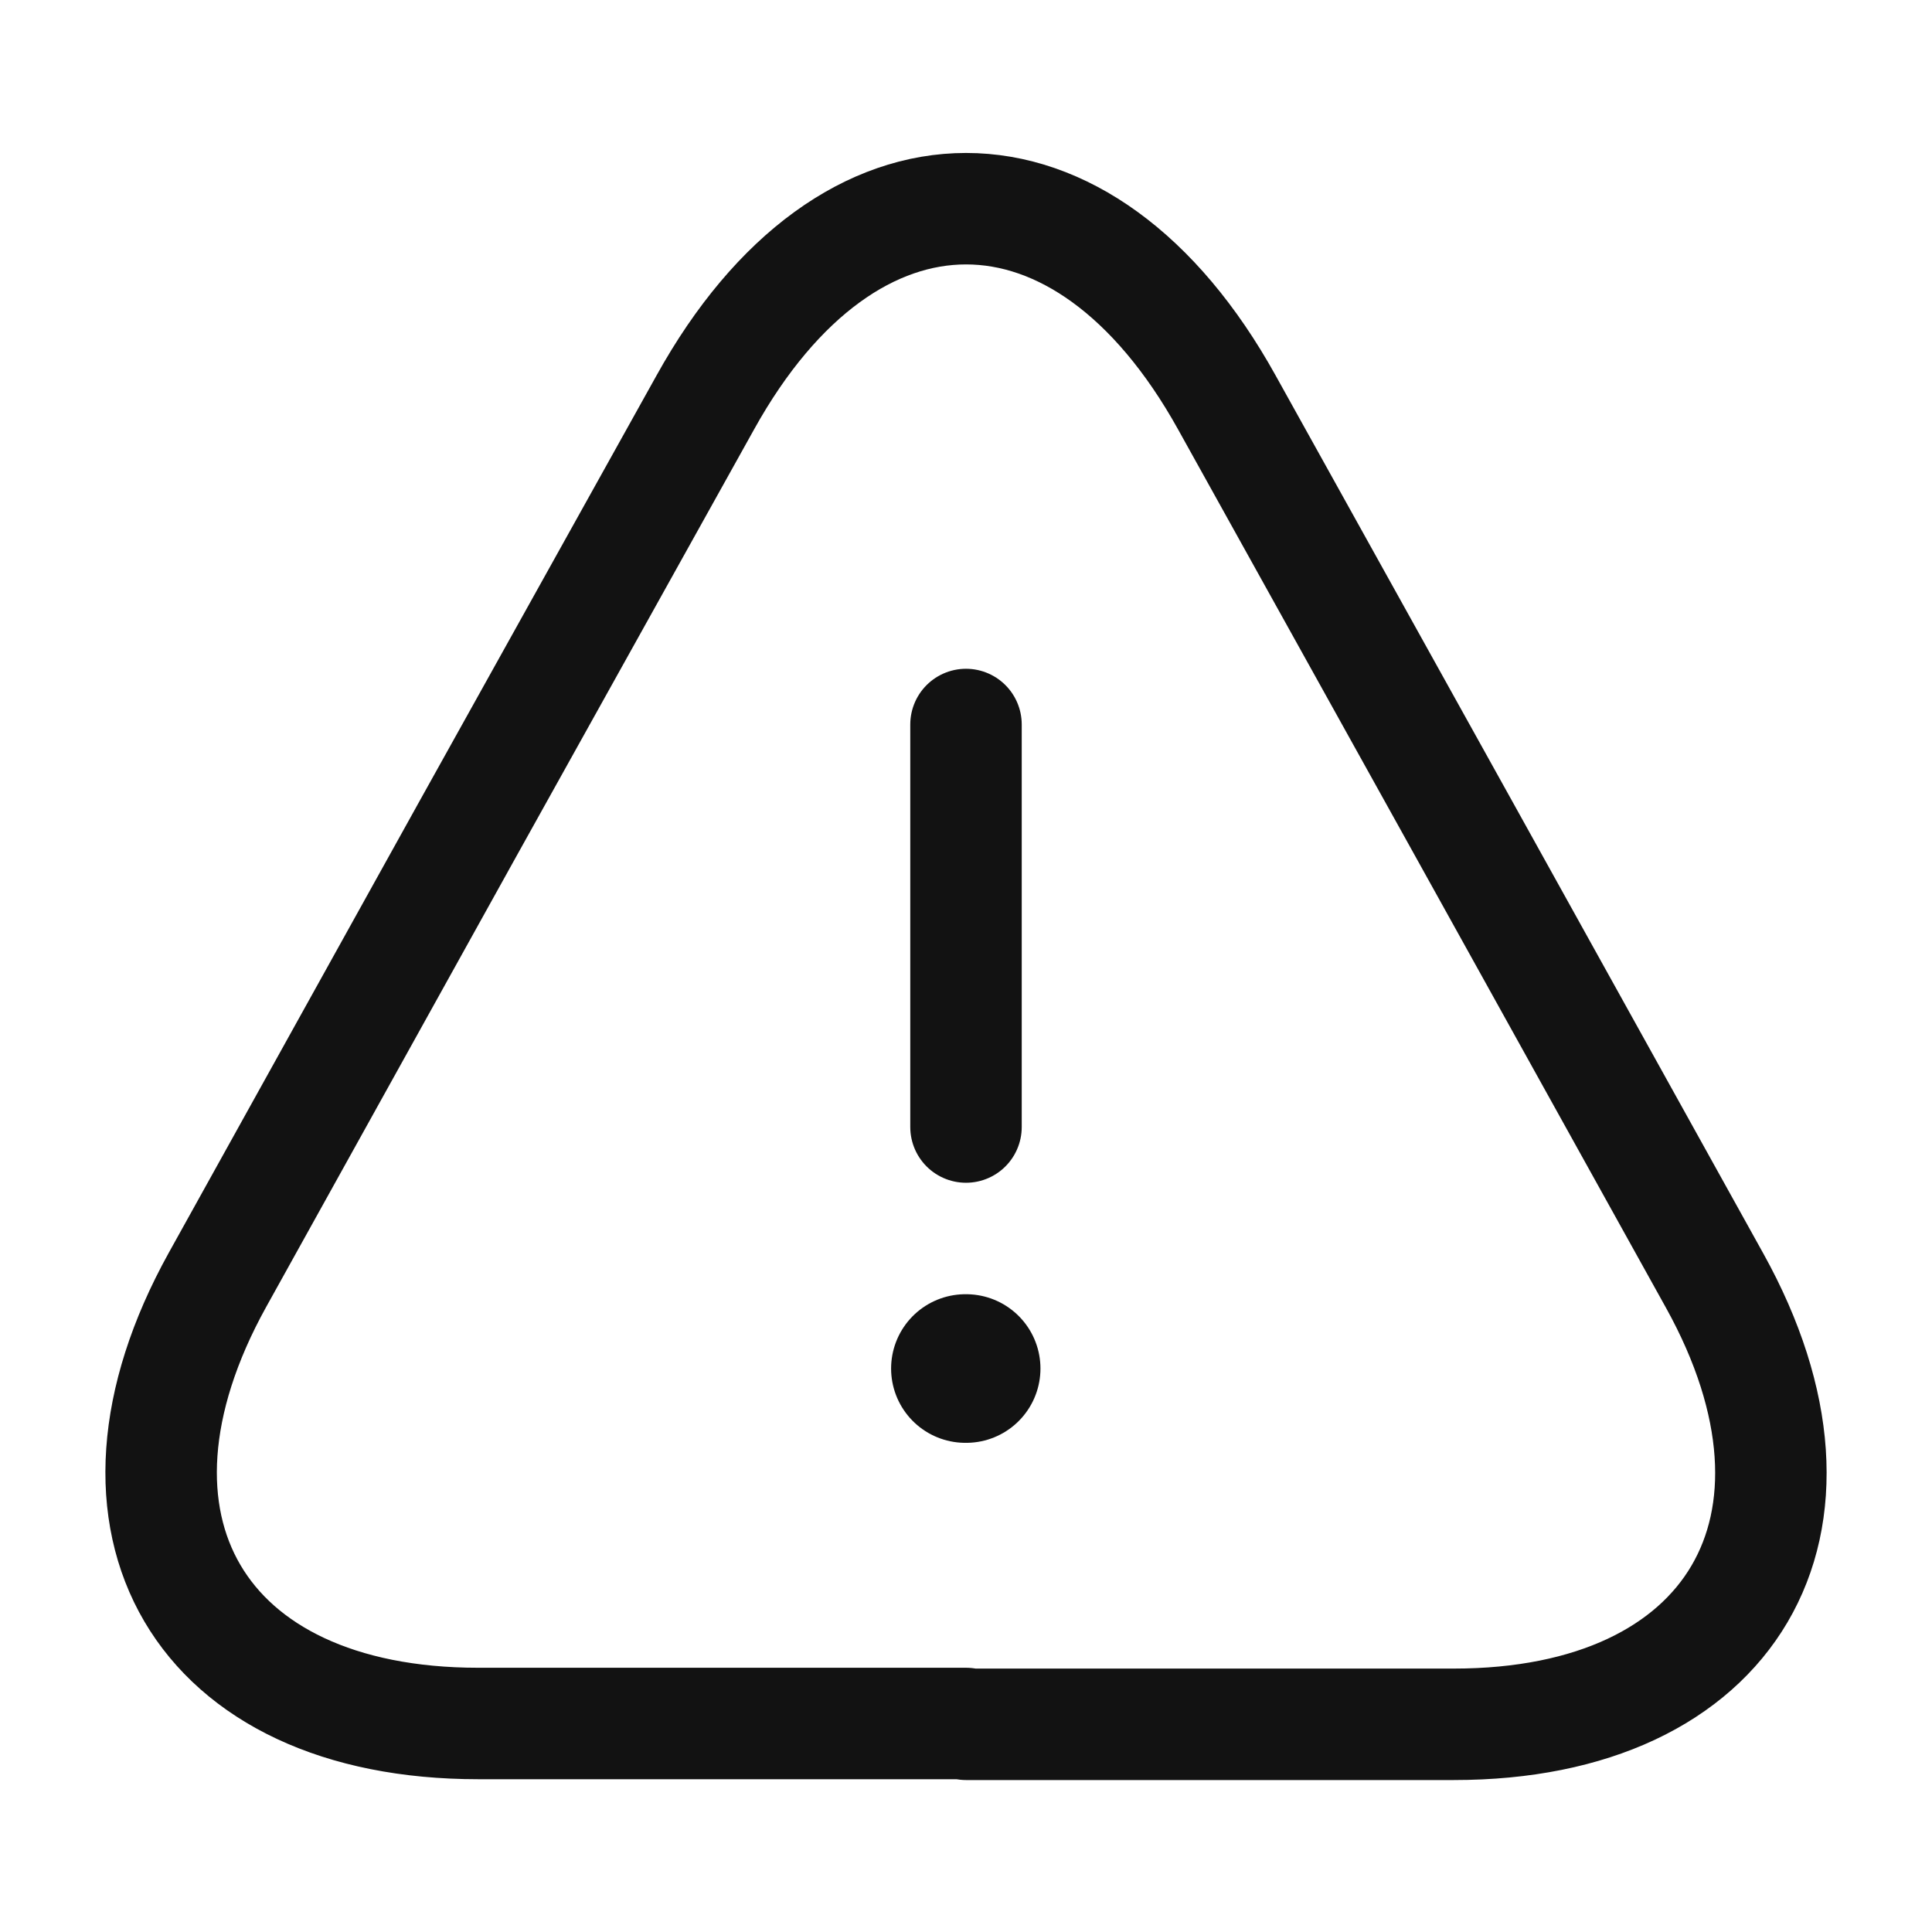
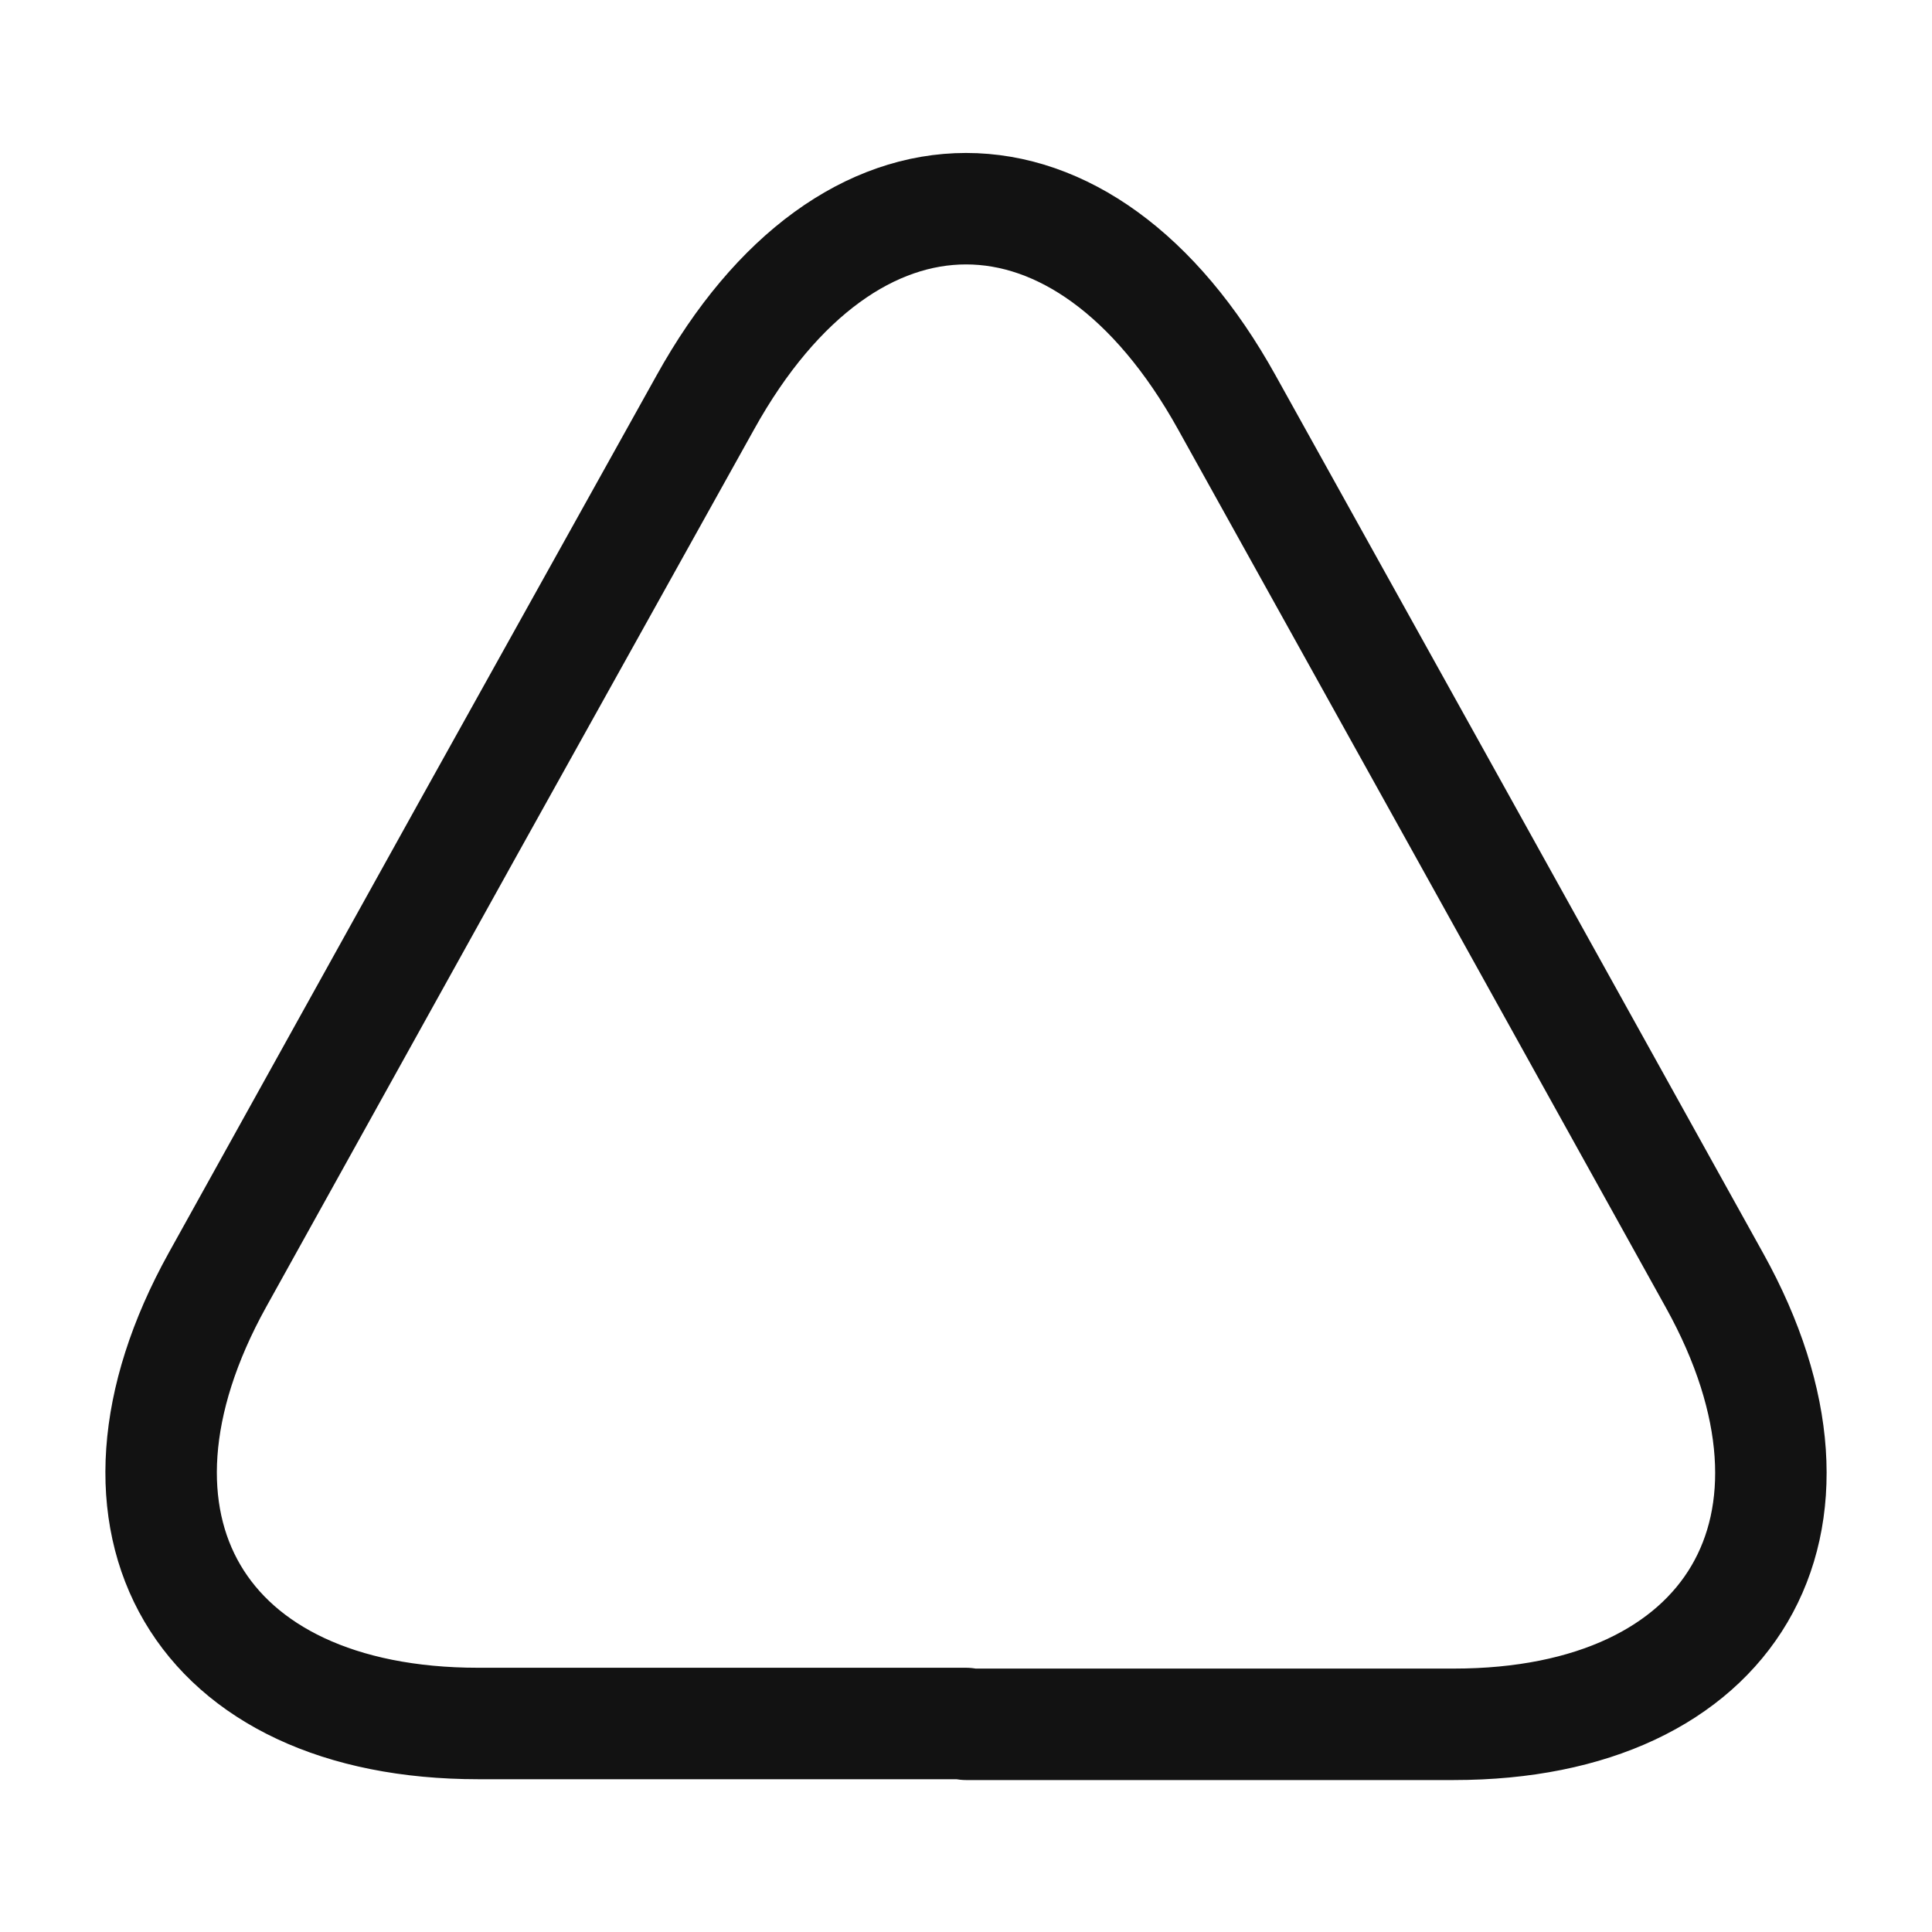
<svg xmlns="http://www.w3.org/2000/svg" width="26" height="26" viewBox="0 0 26 26" fill="none">
-   <path d="M13 9.75V15.167" stroke="#121212" stroke-width="1.5" stroke-linecap="round" stroke-linejoin="round" />
-   <path d="M13.001 23.194H6.436C2.677 23.194 1.106 20.508 2.926 17.225L6.306 11.137L9.491 5.417C11.419 1.939 14.582 1.939 16.511 5.417L19.696 11.148L23.076 17.236C24.896 20.518 23.314 23.205 19.566 23.205H13.001V23.194Z" stroke="#121212" stroke-width="1.5" stroke-linecap="round" stroke-linejoin="round" />
-   <path d="M12.992 18.417H13.002" stroke="#121212" stroke-width="2" stroke-linecap="round" stroke-linejoin="round" />
+   <path d="M13.001 23.194H6.436C2.677 23.194 1.106 20.508 2.926 17.225L6.306 11.137L9.491 5.417C11.419 1.939 14.582 1.939 16.511 5.417L19.696 11.148L23.076 17.236C24.896 20.518 23.314 23.205 19.566 23.205H13.001Z" stroke="#121212" stroke-width="1.5" stroke-linecap="round" stroke-linejoin="round" />
</svg>